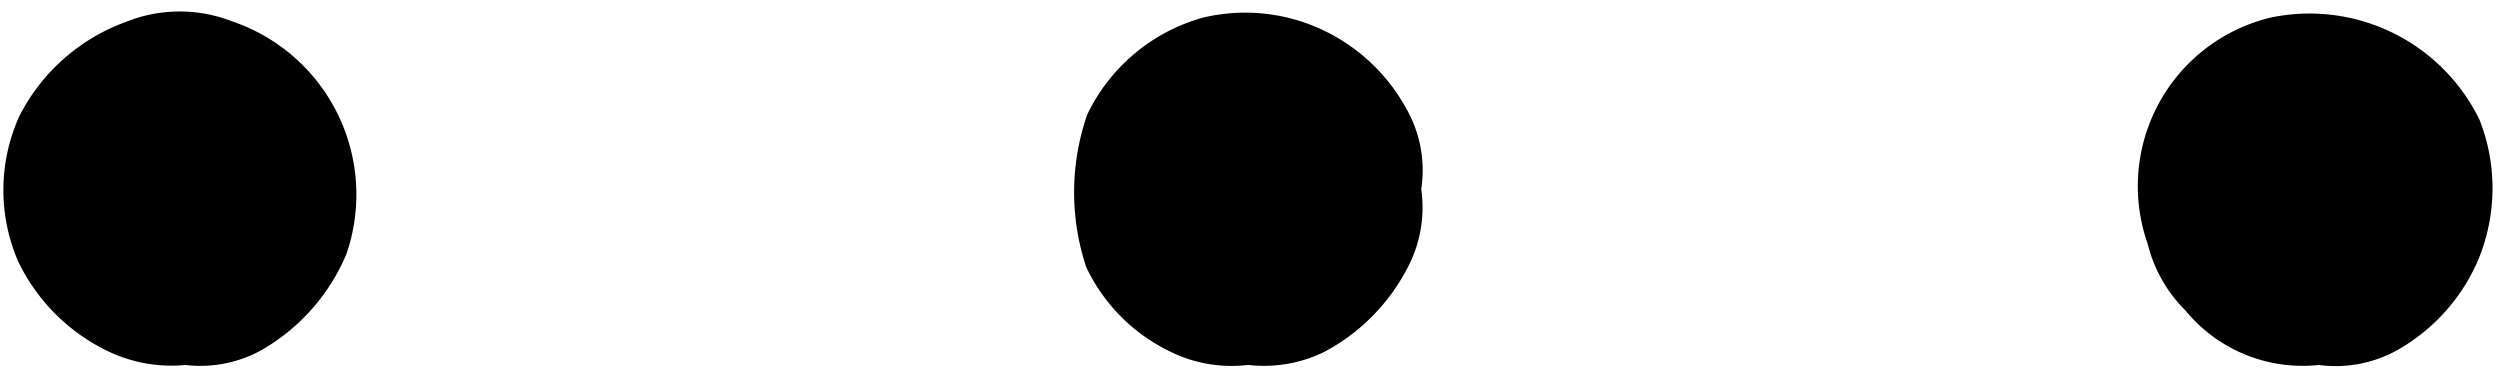
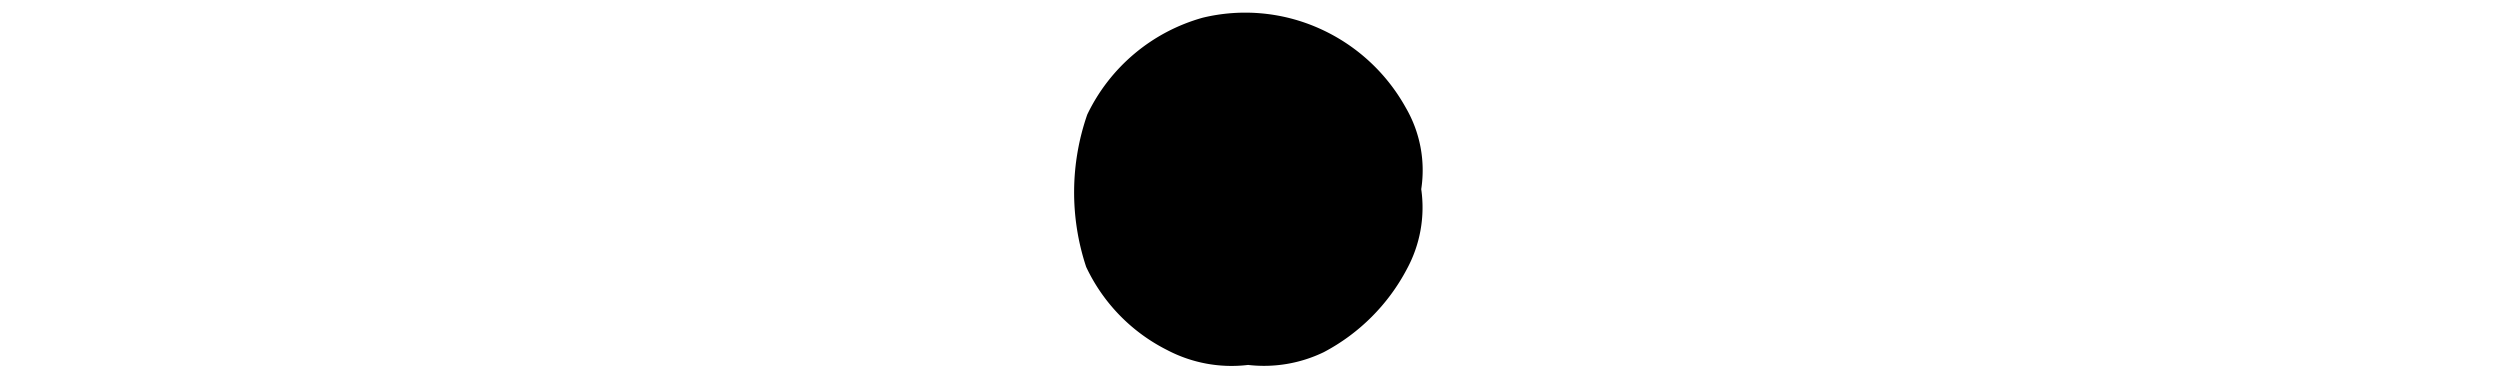
<svg xmlns="http://www.w3.org/2000/svg" data-name="1" height="9.1" preserveAspectRatio="xMidYMid meet" version="1.0" viewBox="19.5 45.4 61.1 9.1" width="61.1" zoomAndPan="magnify">
  <g id="change1_1">
-     <path d="M22.575,45.936A4.736,4.736,0,0,0,19.972,48.24a4.387,4.387,0,0,0-.026,3.554,4.689,4.689,0,0,0,2.187,2.187,3.58,3.58,0,0,0,1.901.339,3.088,3.088,0,0,0,1.835-.351,4.89,4.89,0,0,0,2.096-2.356,4.468,4.468,0,0,0-2.786-5.689A3.527,3.527,0,0,0,22.575,45.936Z" />
-   </g>
+     </g>
  <g id="change1_2">
    <path d="M48.897,45.832a4.457,4.457,0,0,0-2.825,2.369,5.789,5.789,0,0,0-.026,3.723,4.339,4.339,0,0,0,1.979,2.031,3.383,3.383,0,0,0,1.979.364,3.36,3.36,0,0,0,1.849-.312,4.848,4.848,0,0,0,2.031-2.031,3.15,3.15,0,0,0,.351-1.953,3.038,3.038,0,0,0-.378-1.992,4.522,4.522,0,0,0-2.122-1.94A4.436,4.436,0,0,0,48.897,45.832Z" />
  </g>
  <g id="change1_3">
-     <path d="M74.985,45.832a4.237,4.237,0,0,0-2.994,5.532,3.459,3.459,0,0,0,.924,1.627A3.702,3.702,0,0,0,76.17,54.32,3.104,3.104,0,0,0,78.07,53.968a4.622,4.622,0,0,0,1.979-2.174,4.561,4.561,0,0,0,.052-3.463A4.621,4.621,0,0,0,74.985,45.832Z" />
-   </g>
+     </g>
</svg>